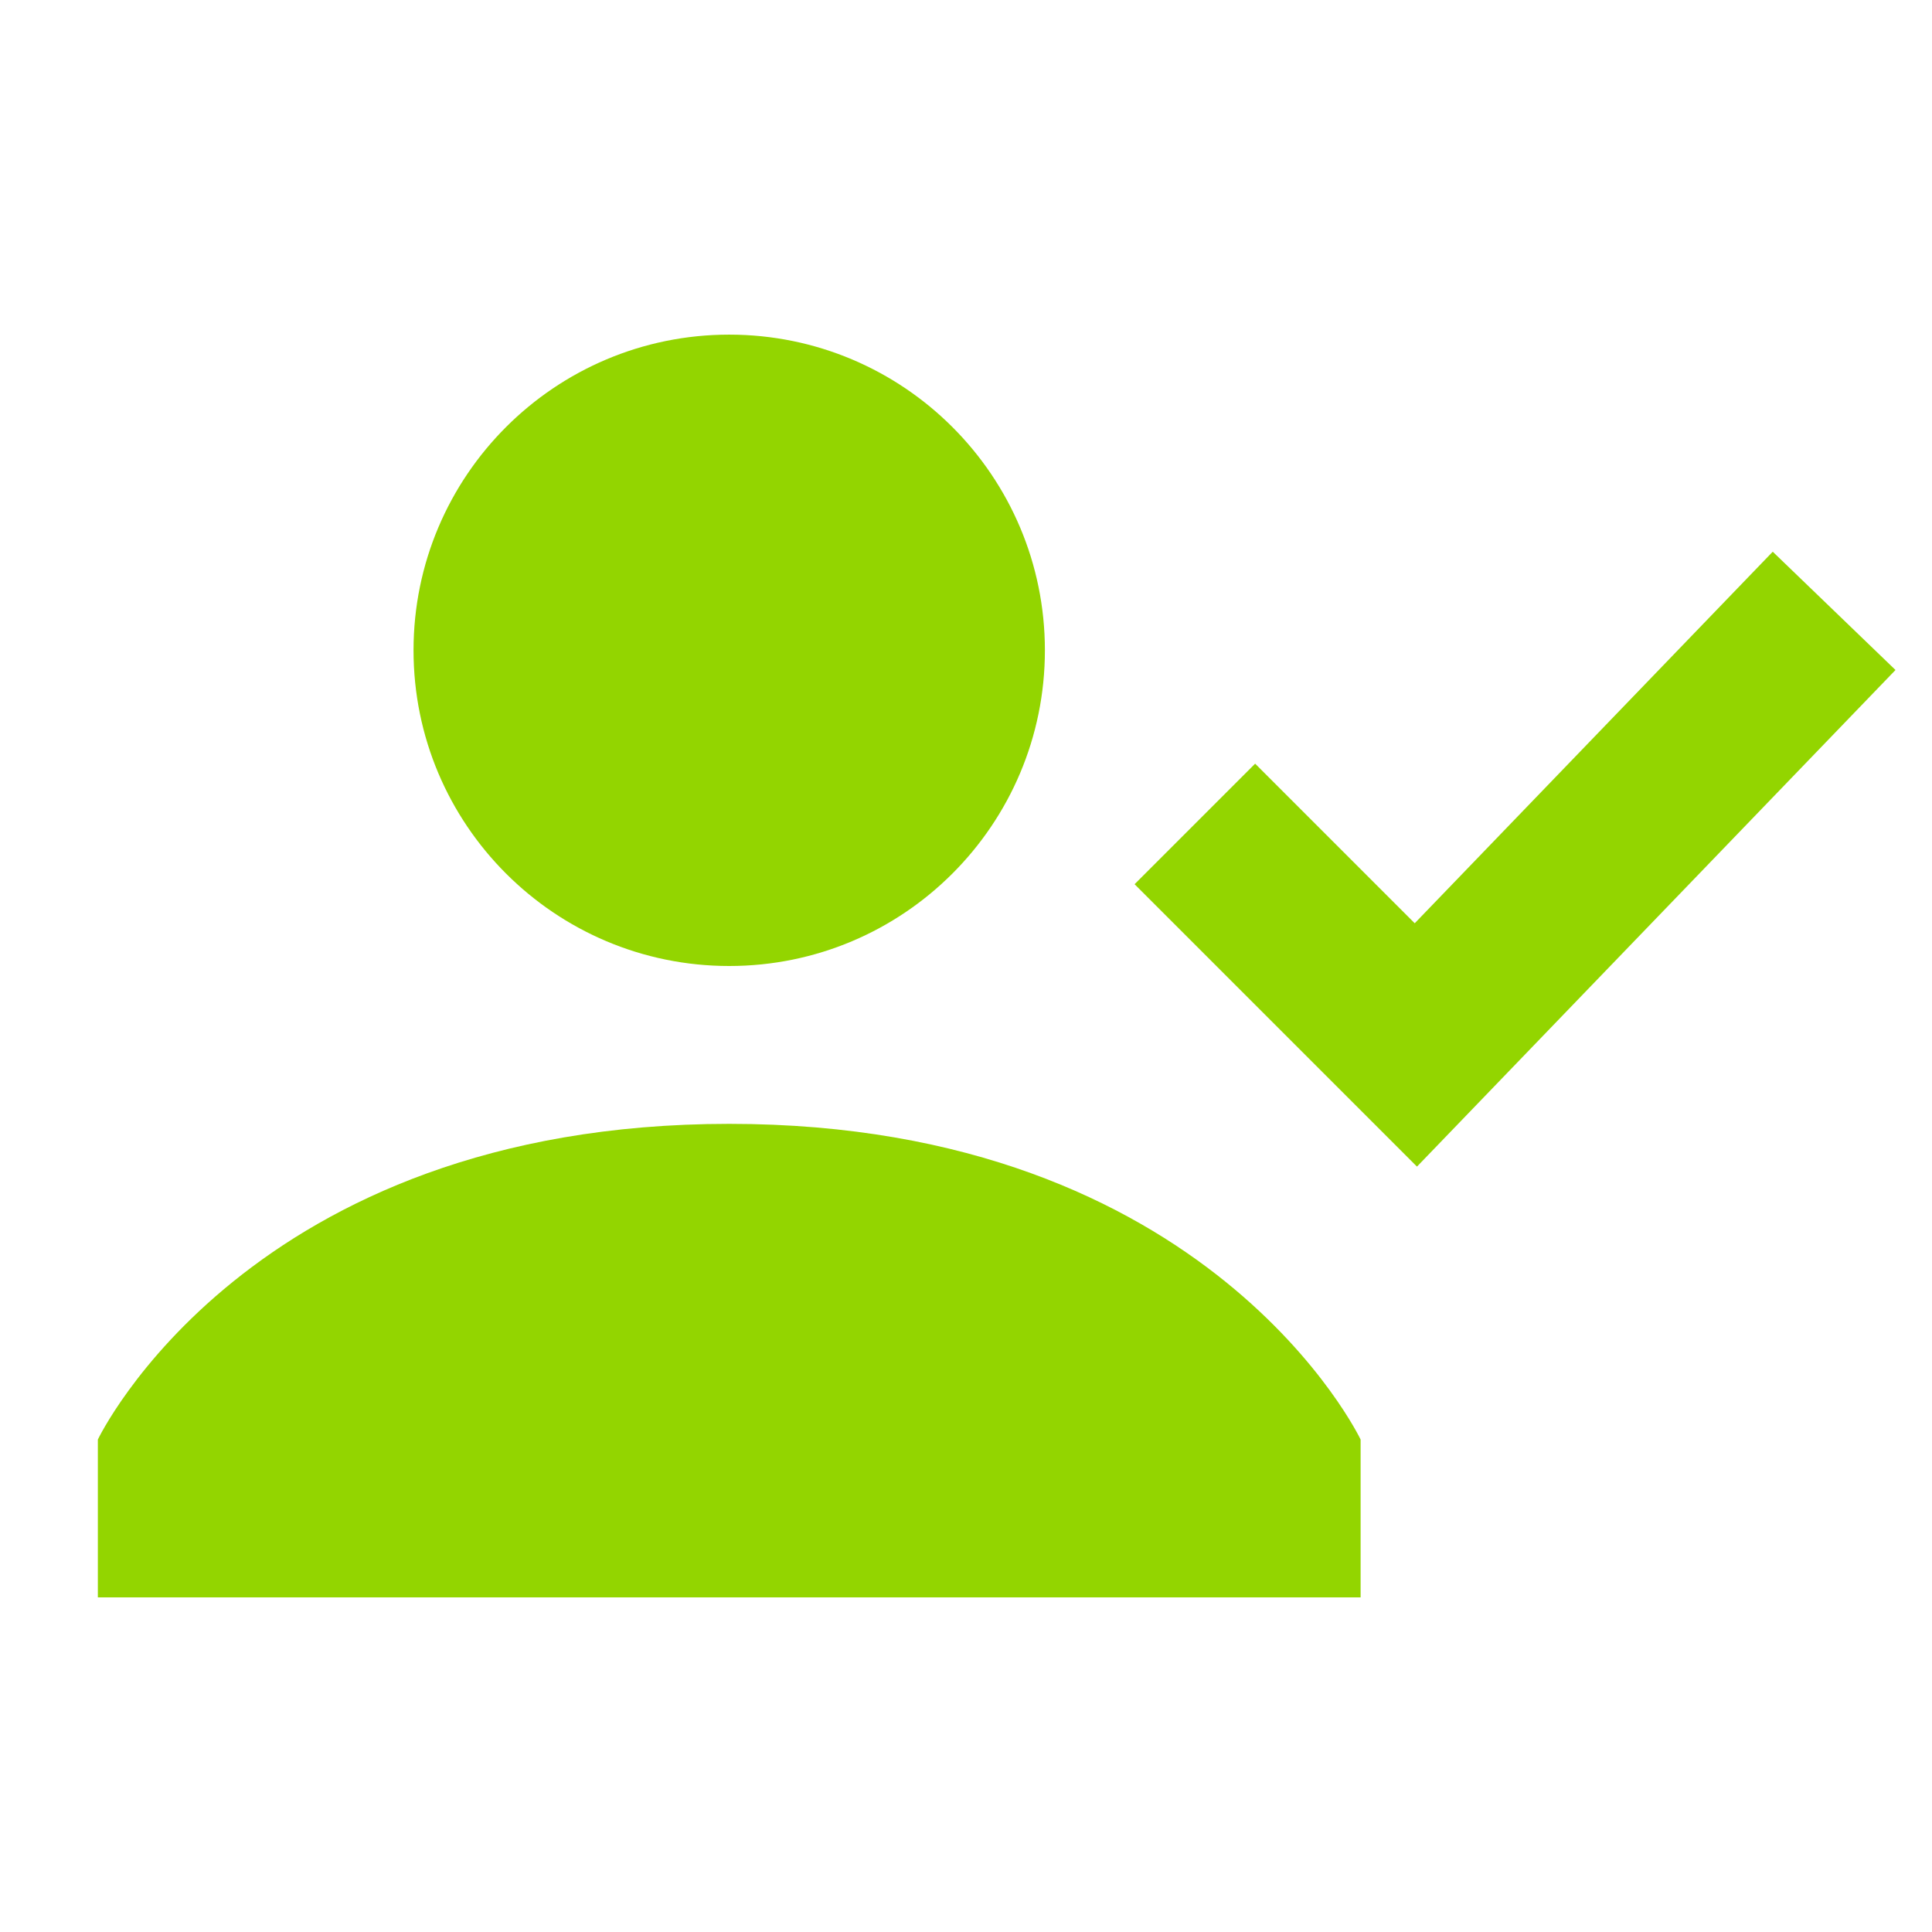
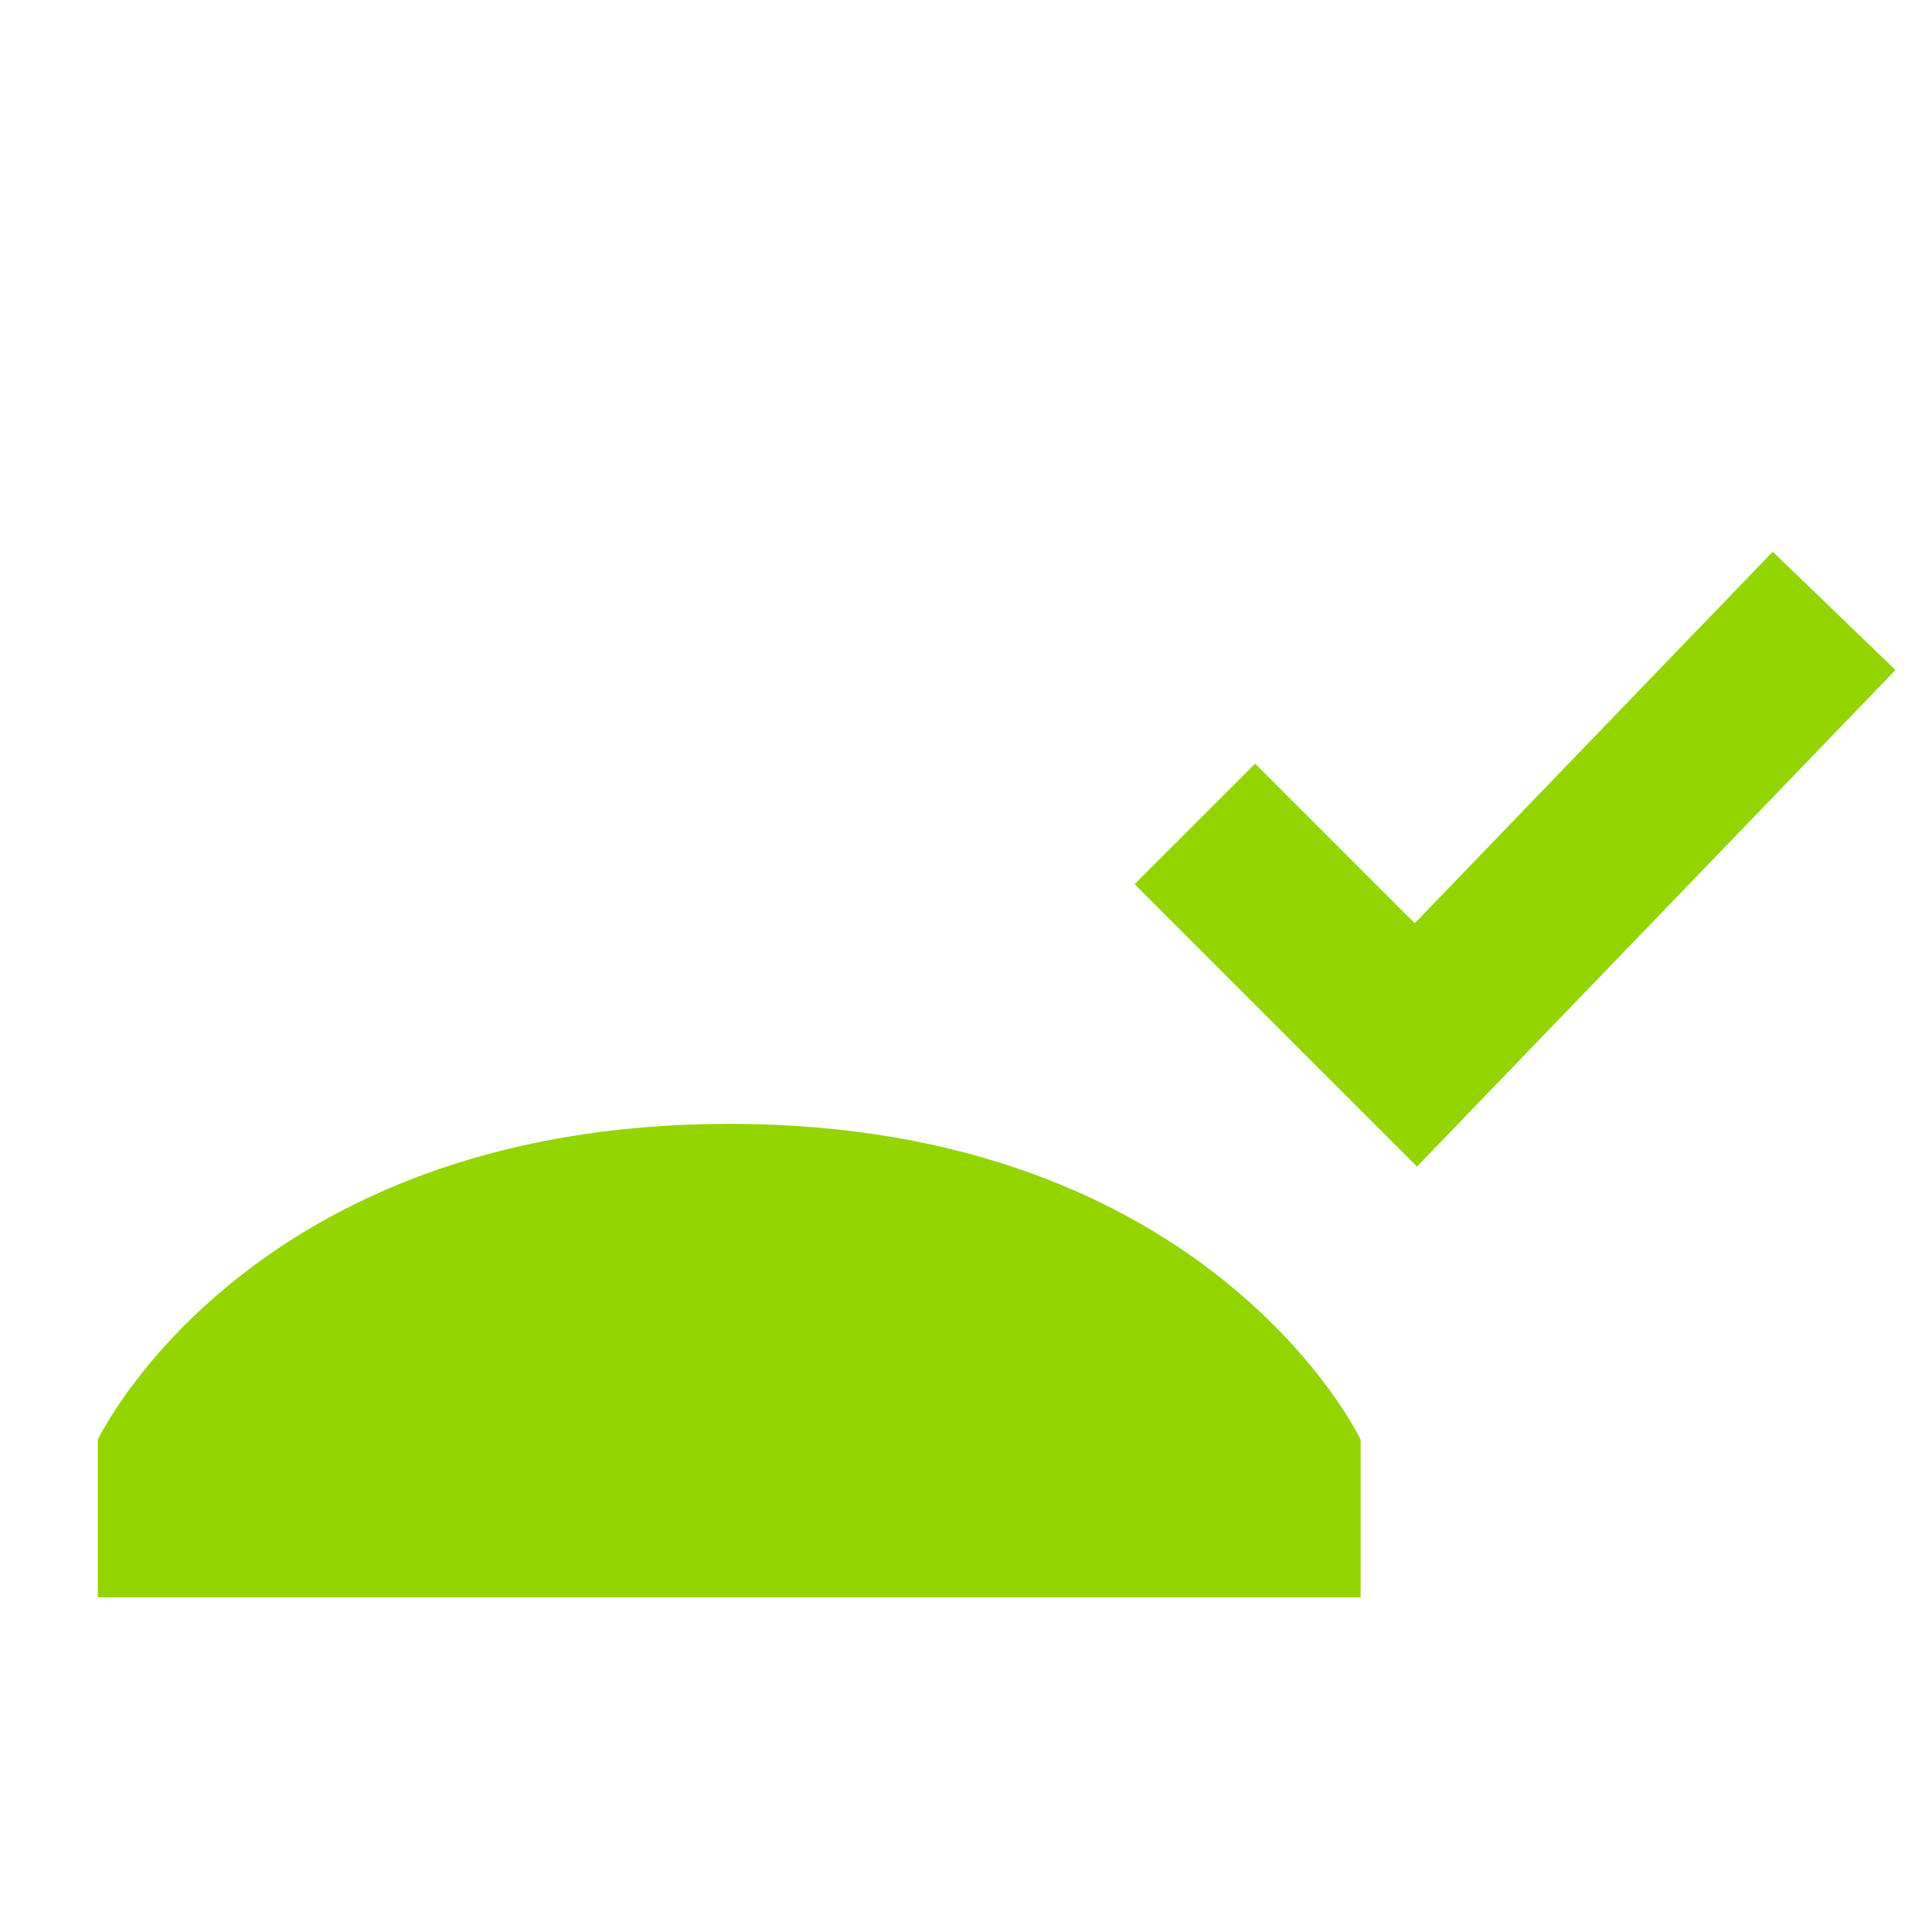
<svg xmlns="http://www.w3.org/2000/svg" width="68" height="68" viewBox="0 0 68 68" fill="none">
  <path d="M64.555 21.5L49.833 36.778L42.055 29" stroke="#93D500" stroke-width="6" stroke-miterlimit="10" />
-   <path d="M25.666 34C31.803 34 36.777 29.025 36.777 22.889C36.777 16.752 31.803 11.778 25.666 11.778C19.53 11.778 14.555 16.752 14.555 22.889C14.555 29.025 19.53 34 25.666 34Z" fill="#93D500" />
  <path d="M25.667 39.556C8.722 39.556 3.444 50.667 3.444 50.667V56.222H47.889V50.667C47.889 50.667 42.611 39.556 25.667 39.556Z" fill="#93D500" />
</svg>